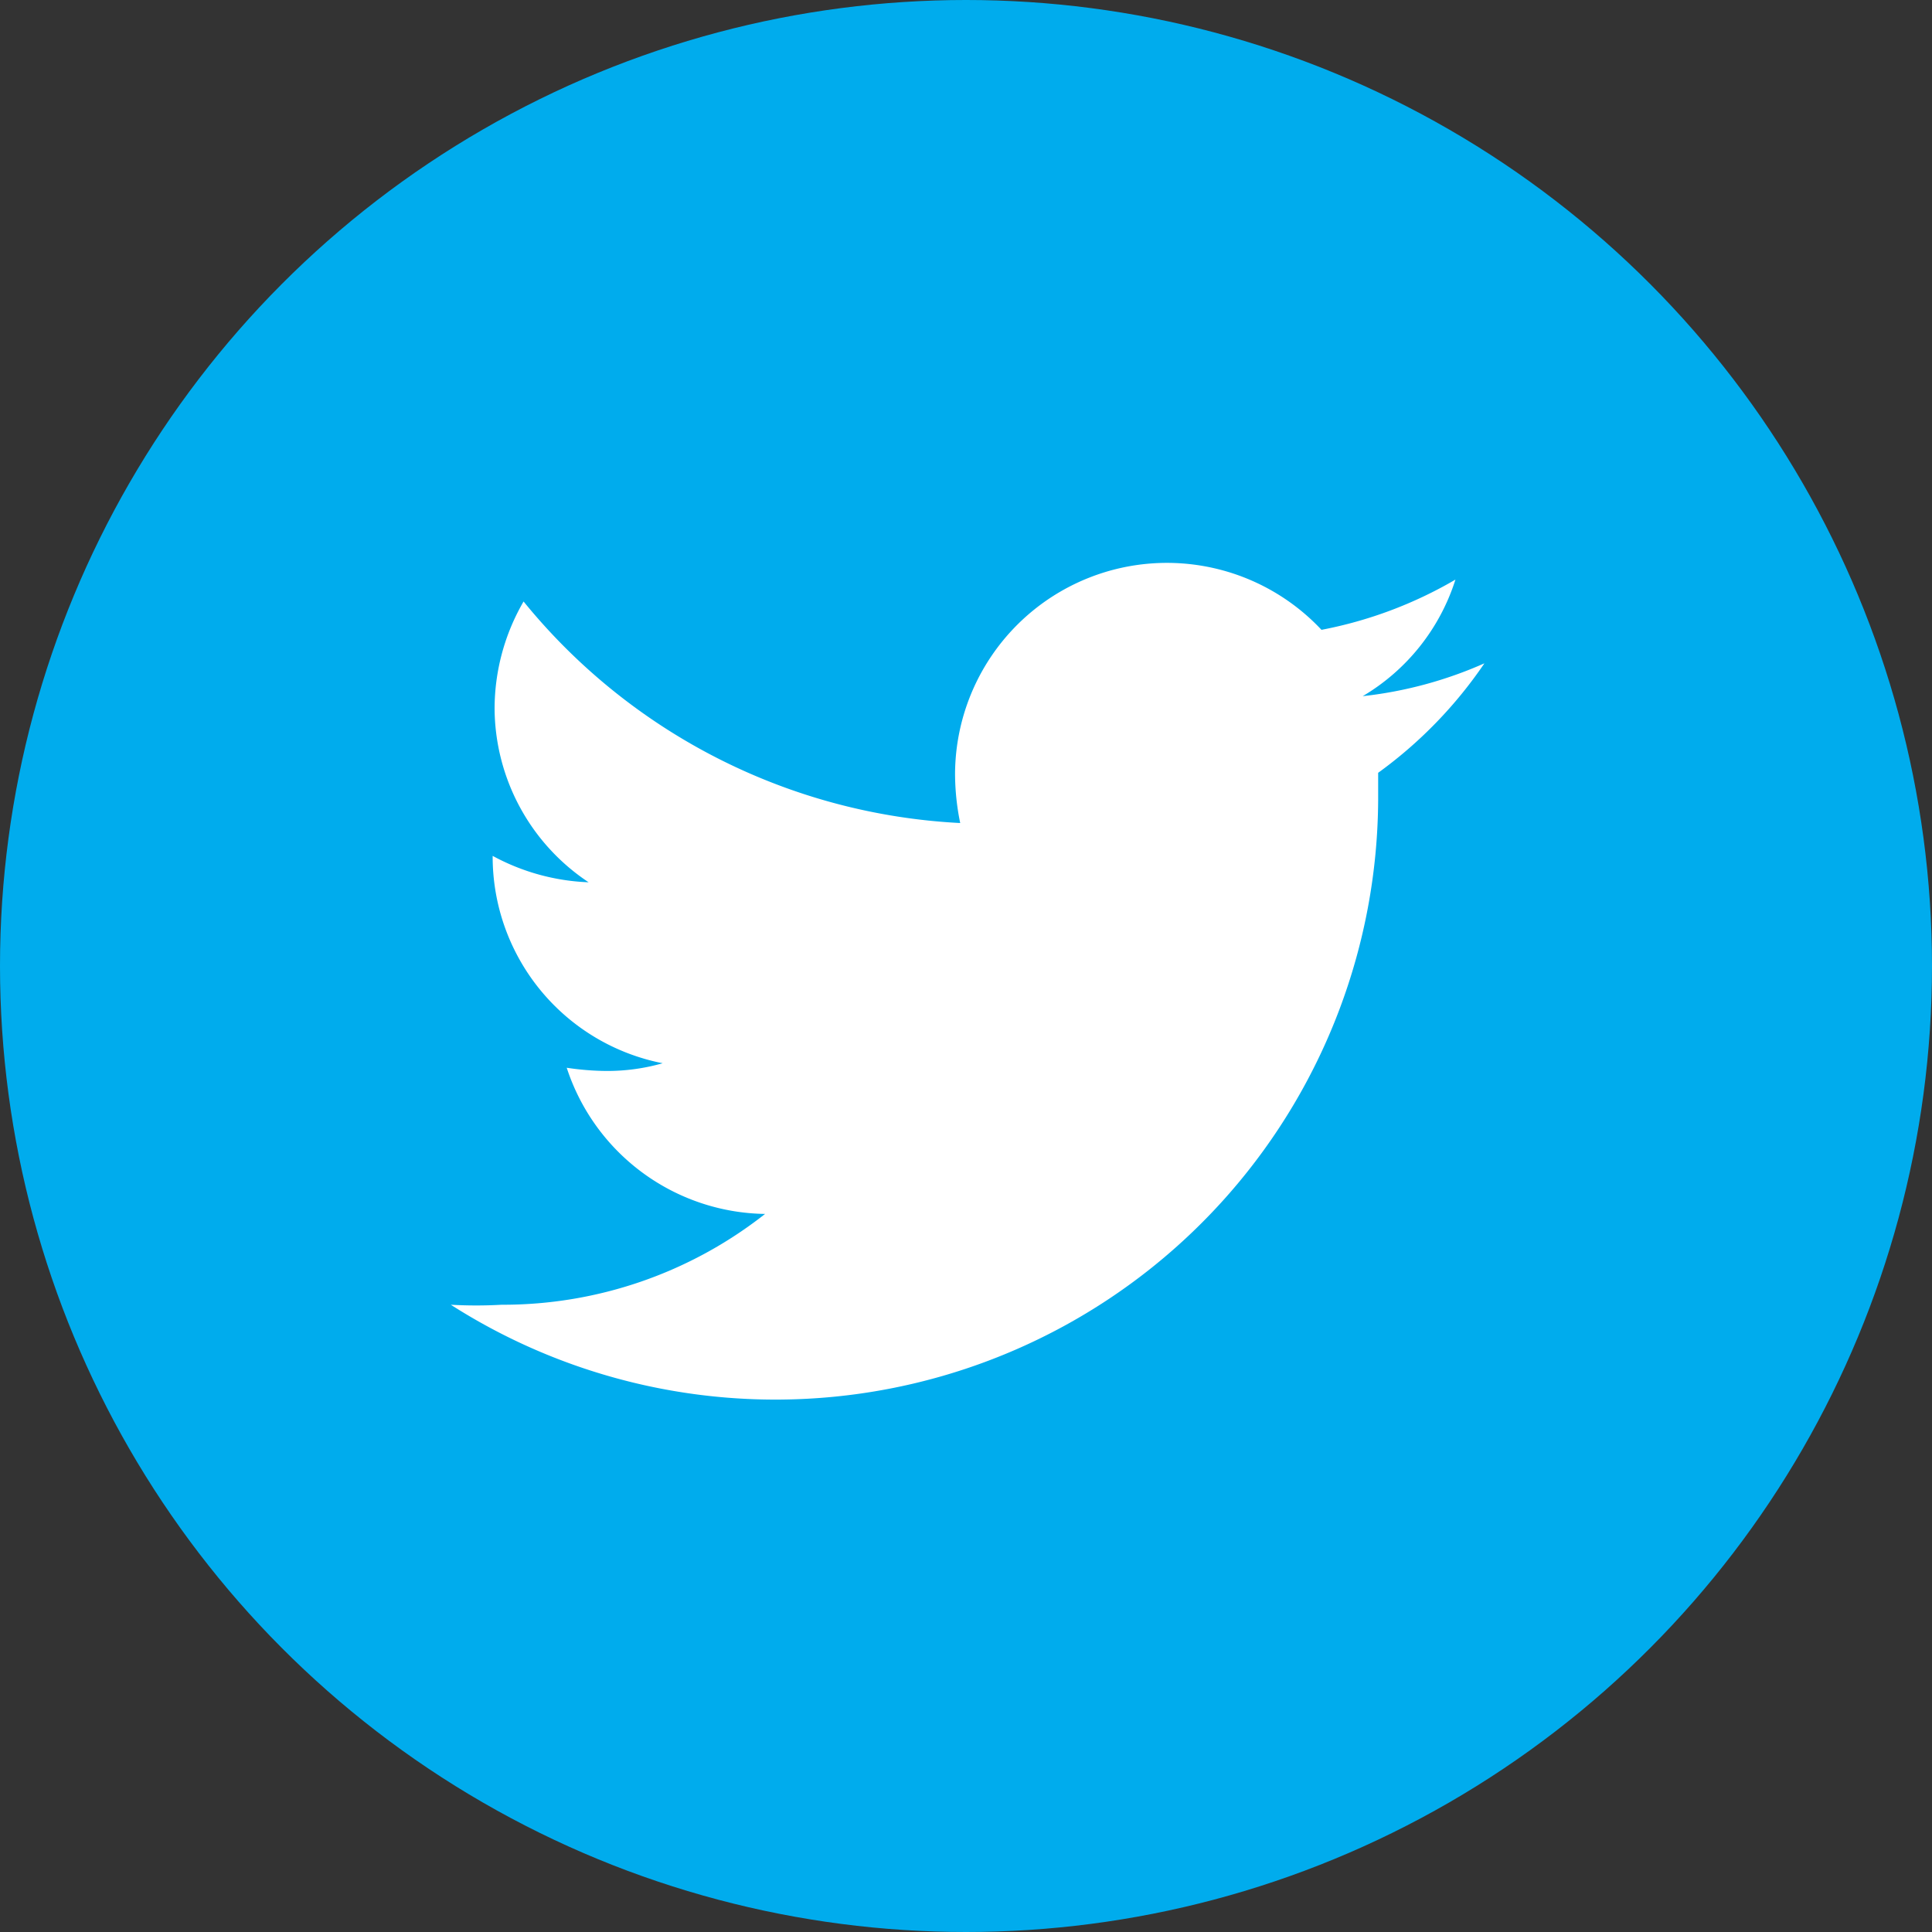
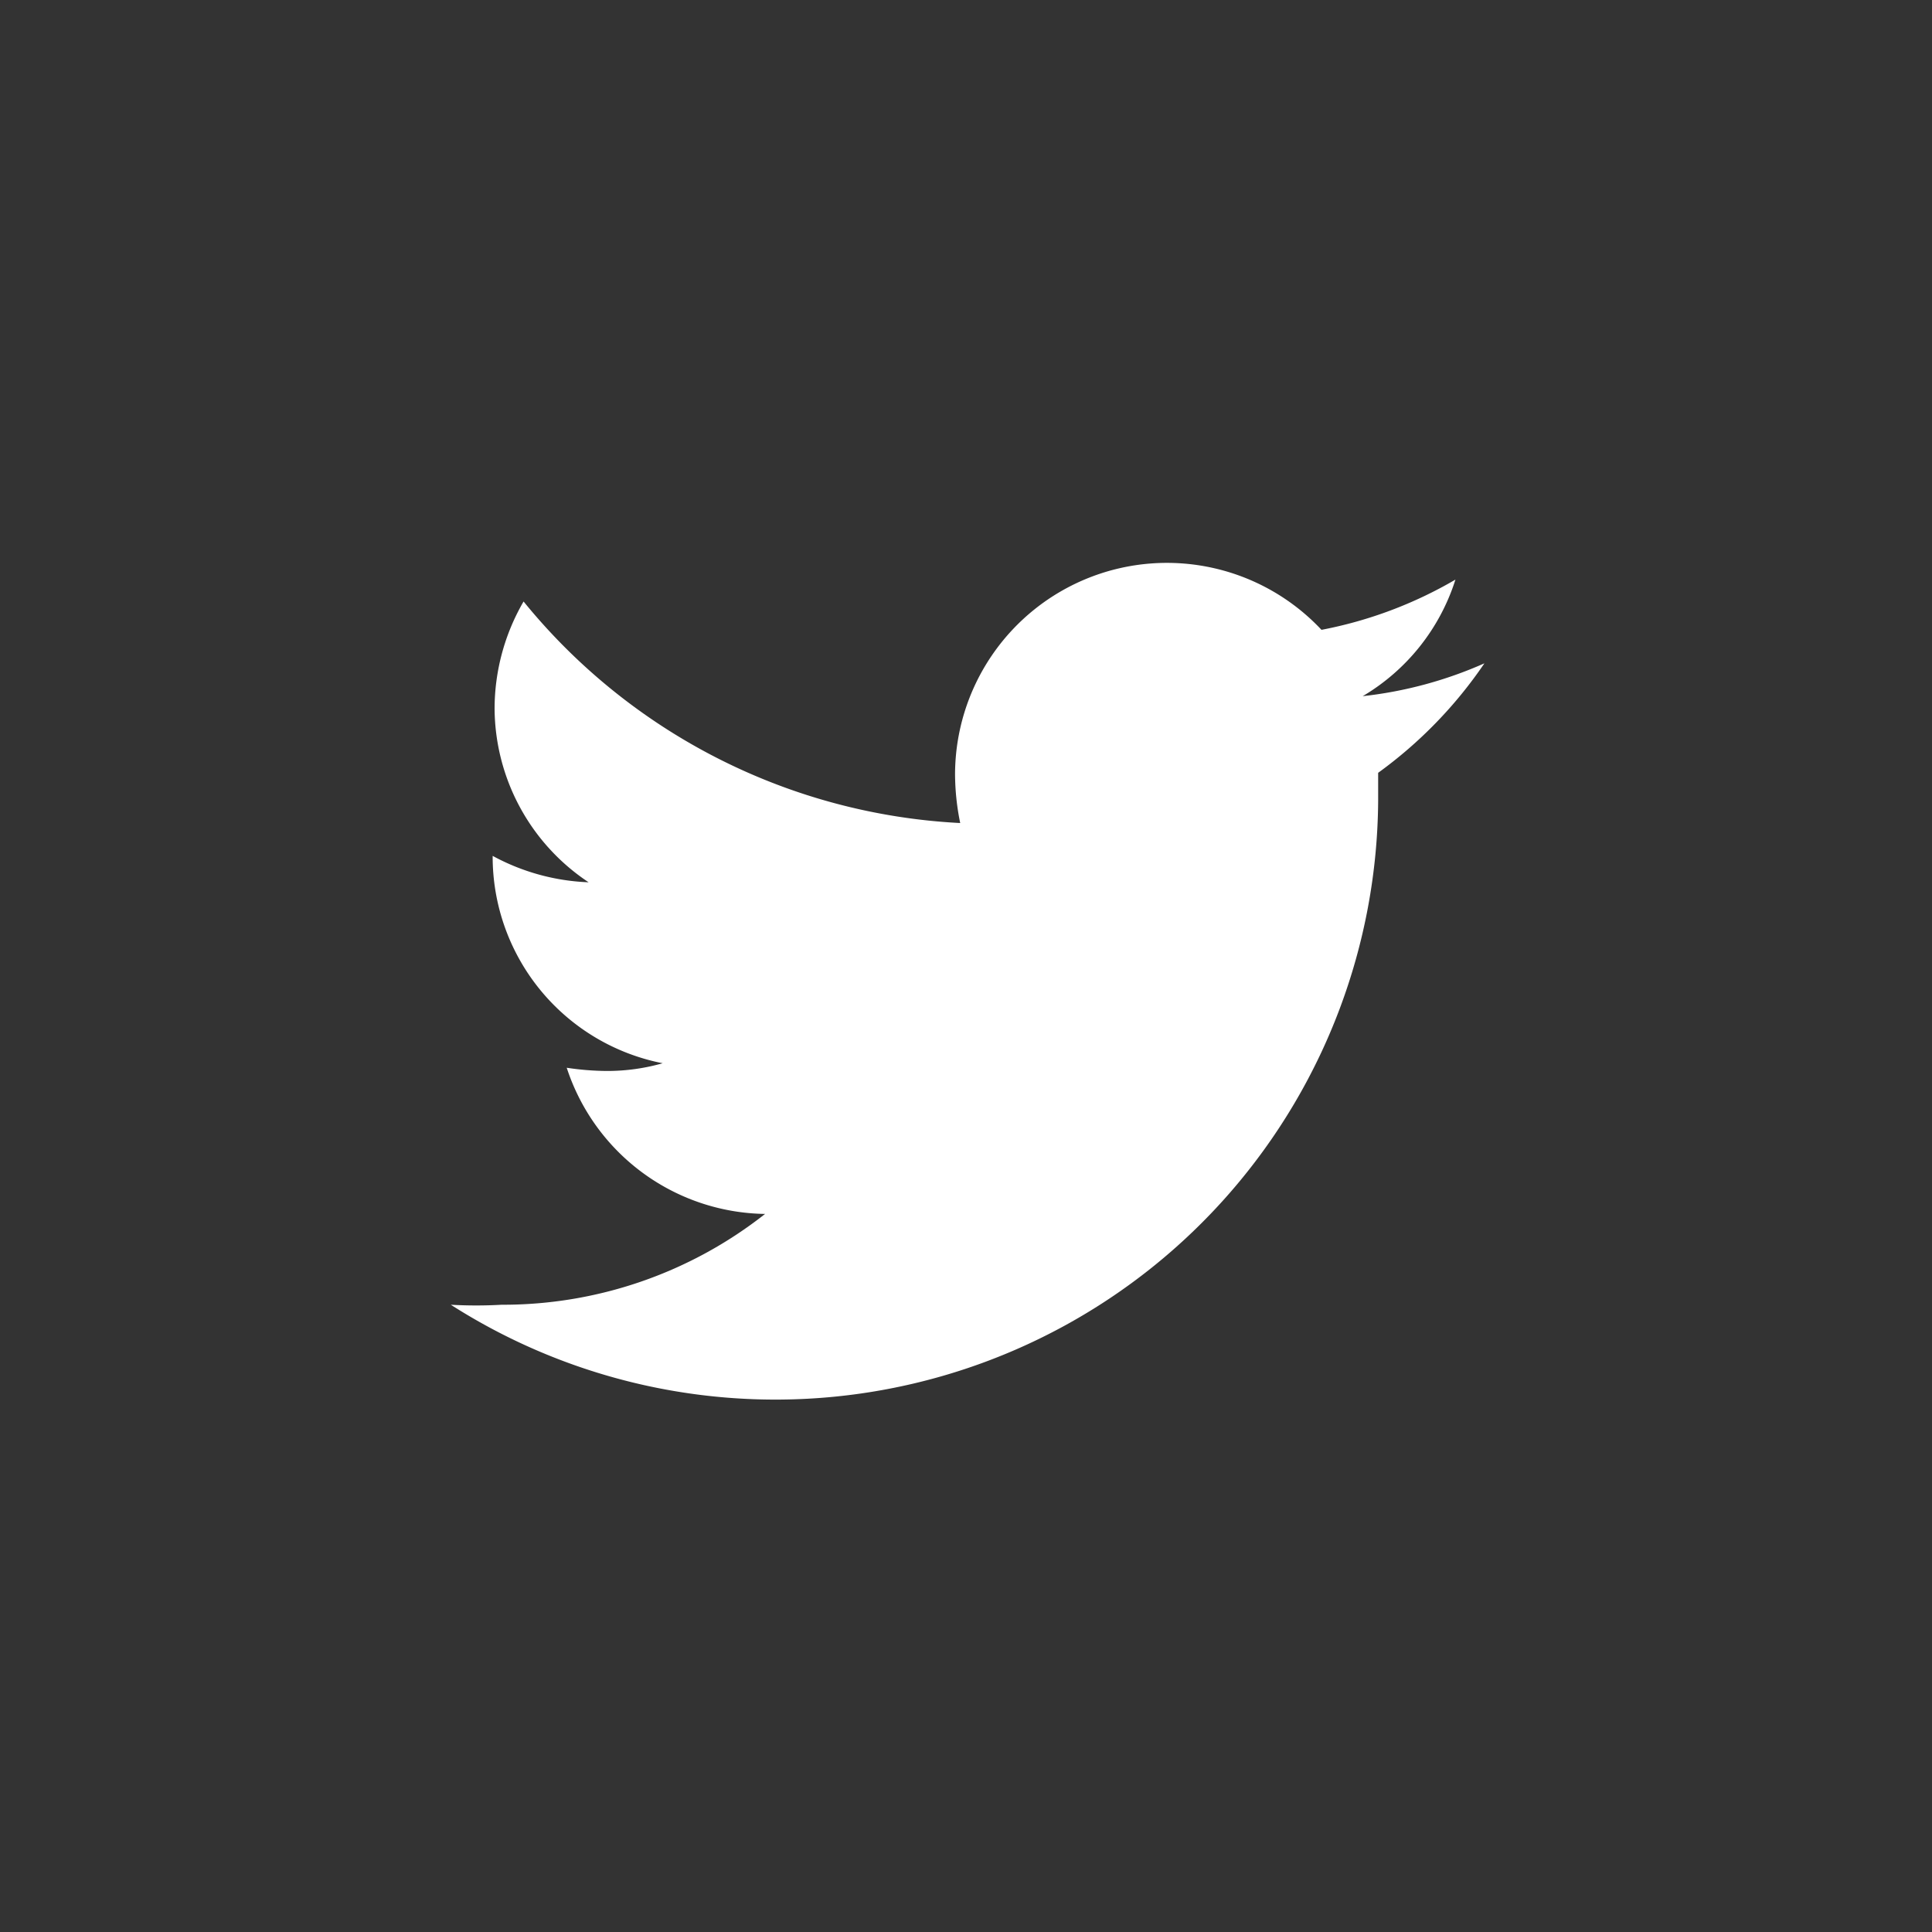
<svg xmlns="http://www.w3.org/2000/svg" viewBox="0 0 30 30">
  <rect x="0" y="0" width="30" height="30" fill="#333333" stroke="none" />
  <defs>
    <style>.cls-1{fill:#00aced;}.cls-2{fill:#fff;}</style>
  </defs>
  <title>ic_twitter_hover</title>
  <g id="レイヤー_2" data-name="レイヤー 2">
    <g id="main">
-       <circle class="cls-1" cx="15" cy="15" r="15" />
      <path class="cls-2" d="M21.4,12c0,.15,0,.29,0,.43A9.36,9.36,0,0,1,7,20.26a7,7,0,0,0,.79,0,6.58,6.58,0,0,0,4.09-1.41,3.29,3.29,0,0,1-3.08-2.27,4.32,4.32,0,0,0,.62.05,3.15,3.15,0,0,0,.87-.12,3.27,3.27,0,0,1-2.64-3.22v0a3.38,3.38,0,0,0,1.49.41A3.26,3.26,0,0,1,7.68,11a3.32,3.32,0,0,1,.45-1.66,9.35,9.35,0,0,0,6.78,3.44,3.84,3.84,0,0,1-.08-.76,3.29,3.29,0,0,1,5.69-2.24A6.56,6.56,0,0,0,22.6,9a3.24,3.24,0,0,1-1.44,1.81,6.37,6.37,0,0,0,1.89-.51A6.84,6.84,0,0,1,21.4,12Z" />
    </g>
  </g>
</svg>